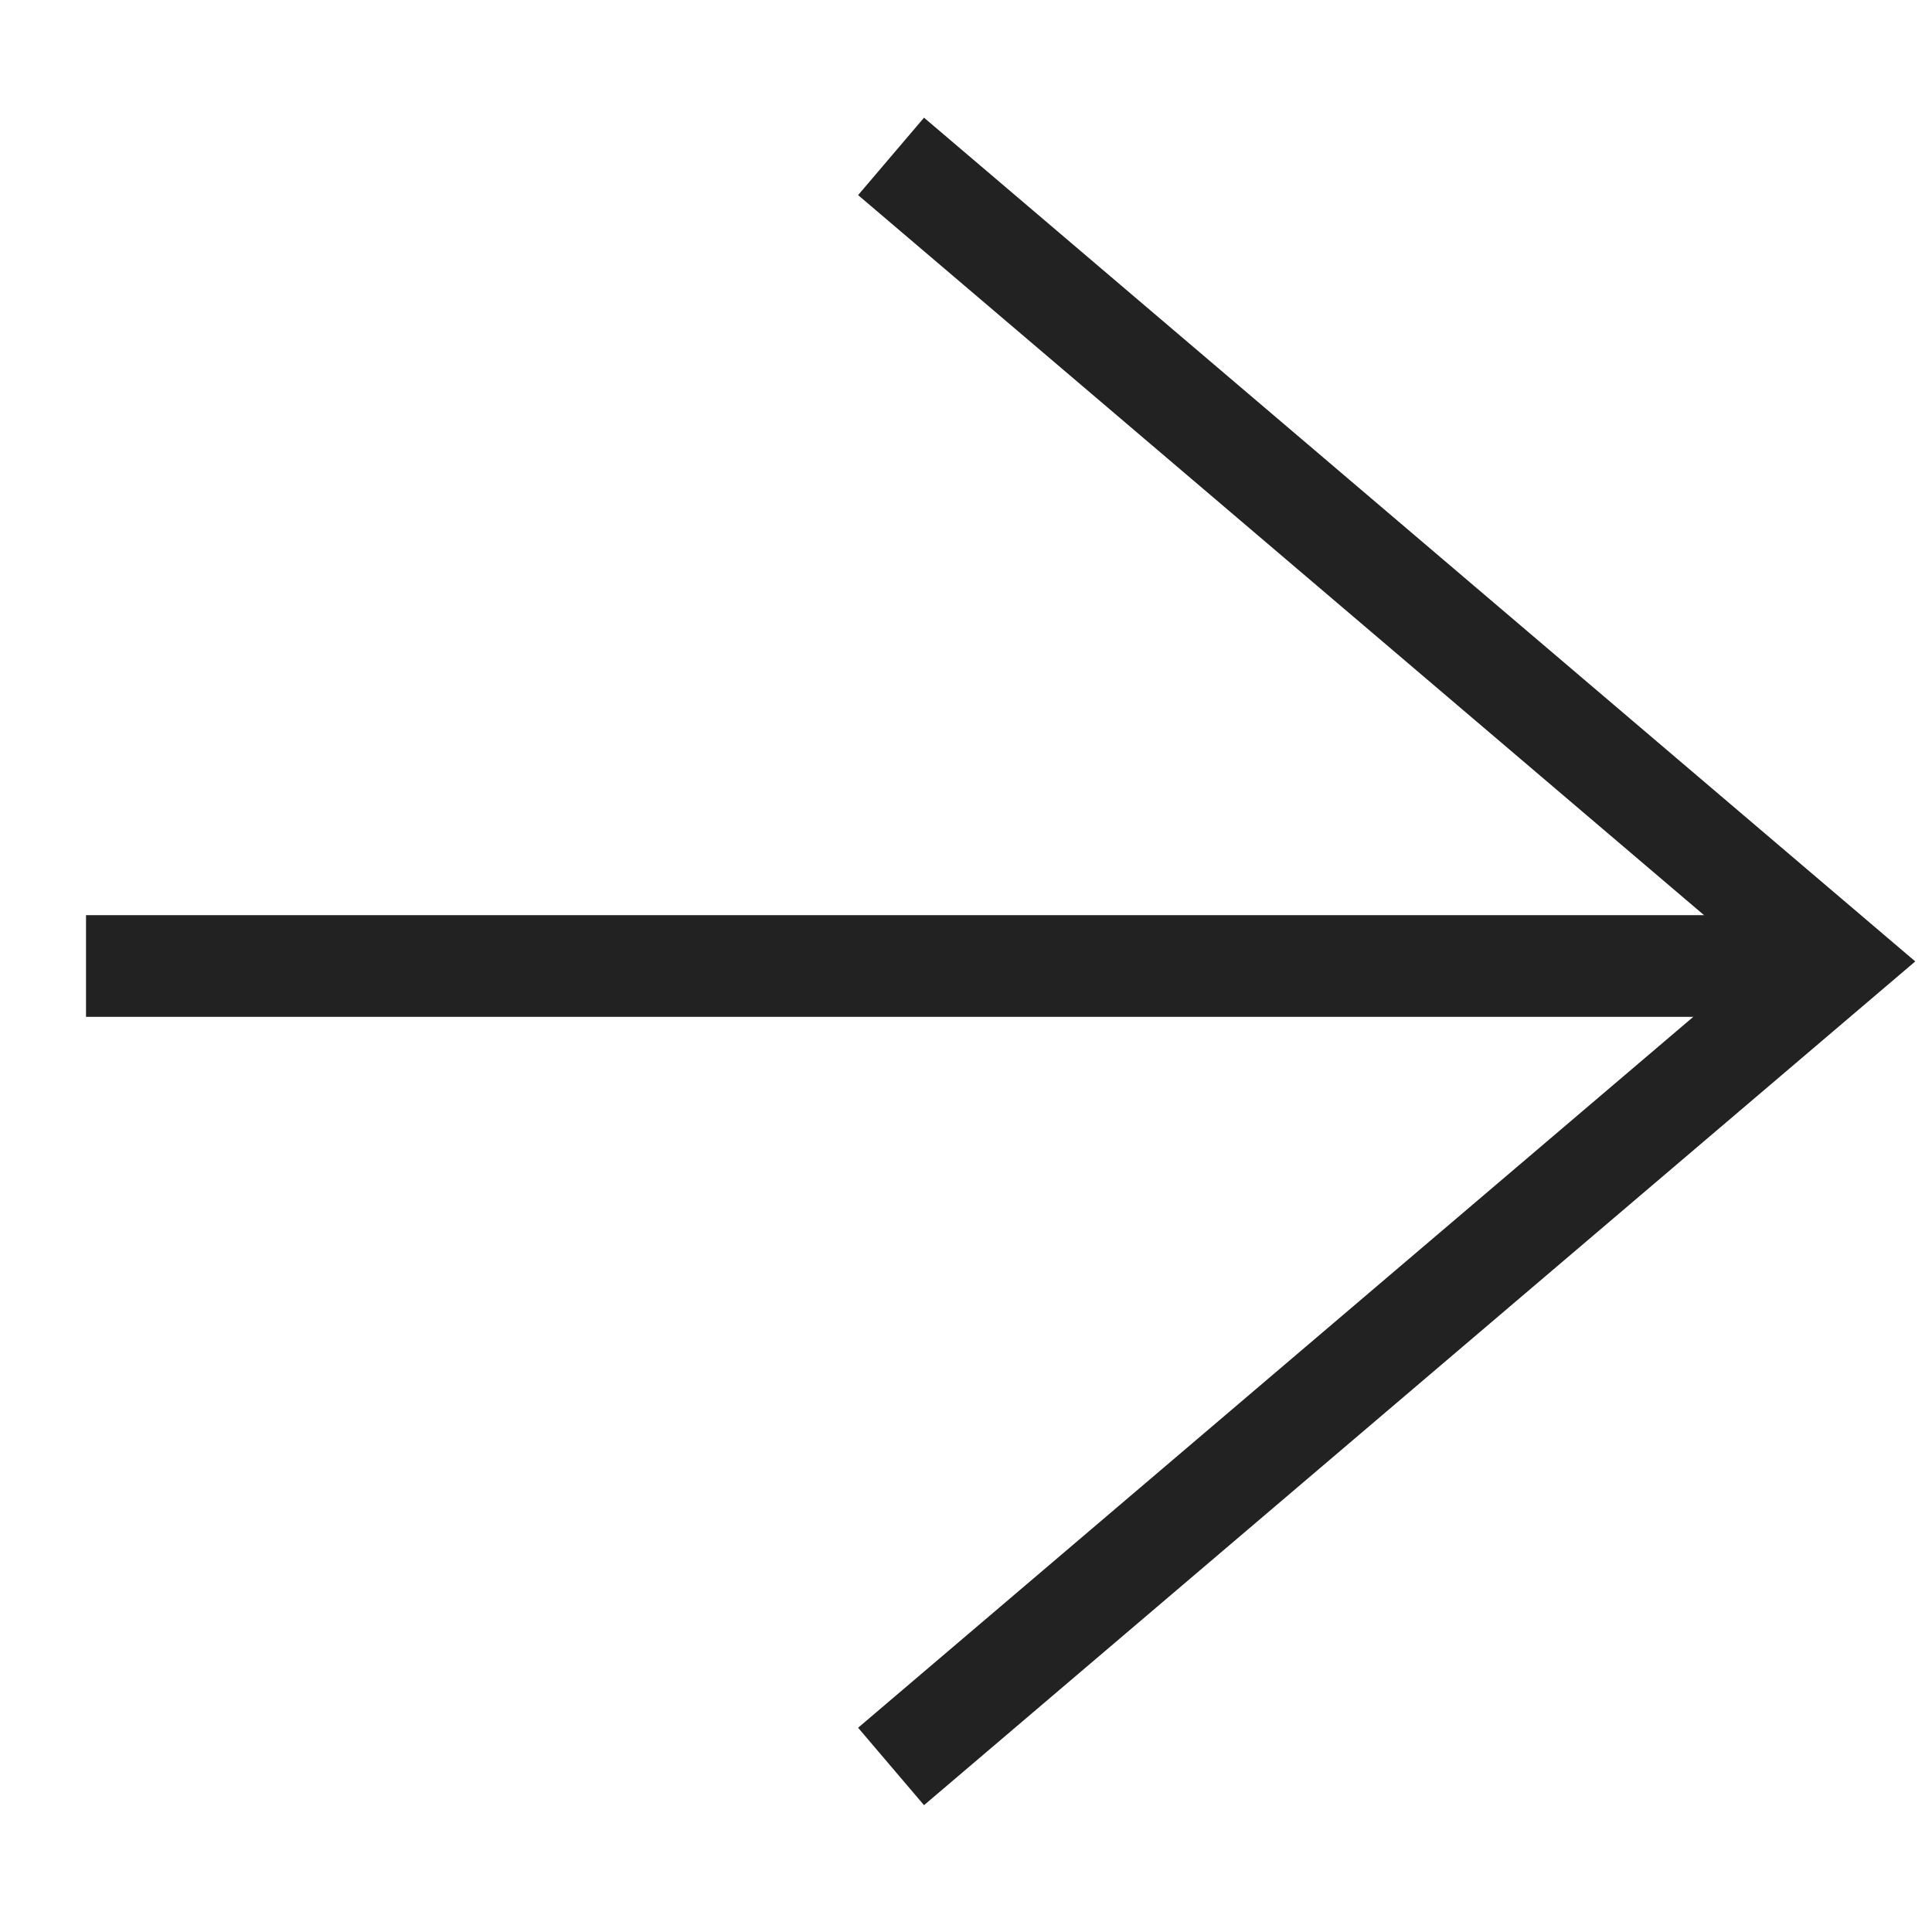
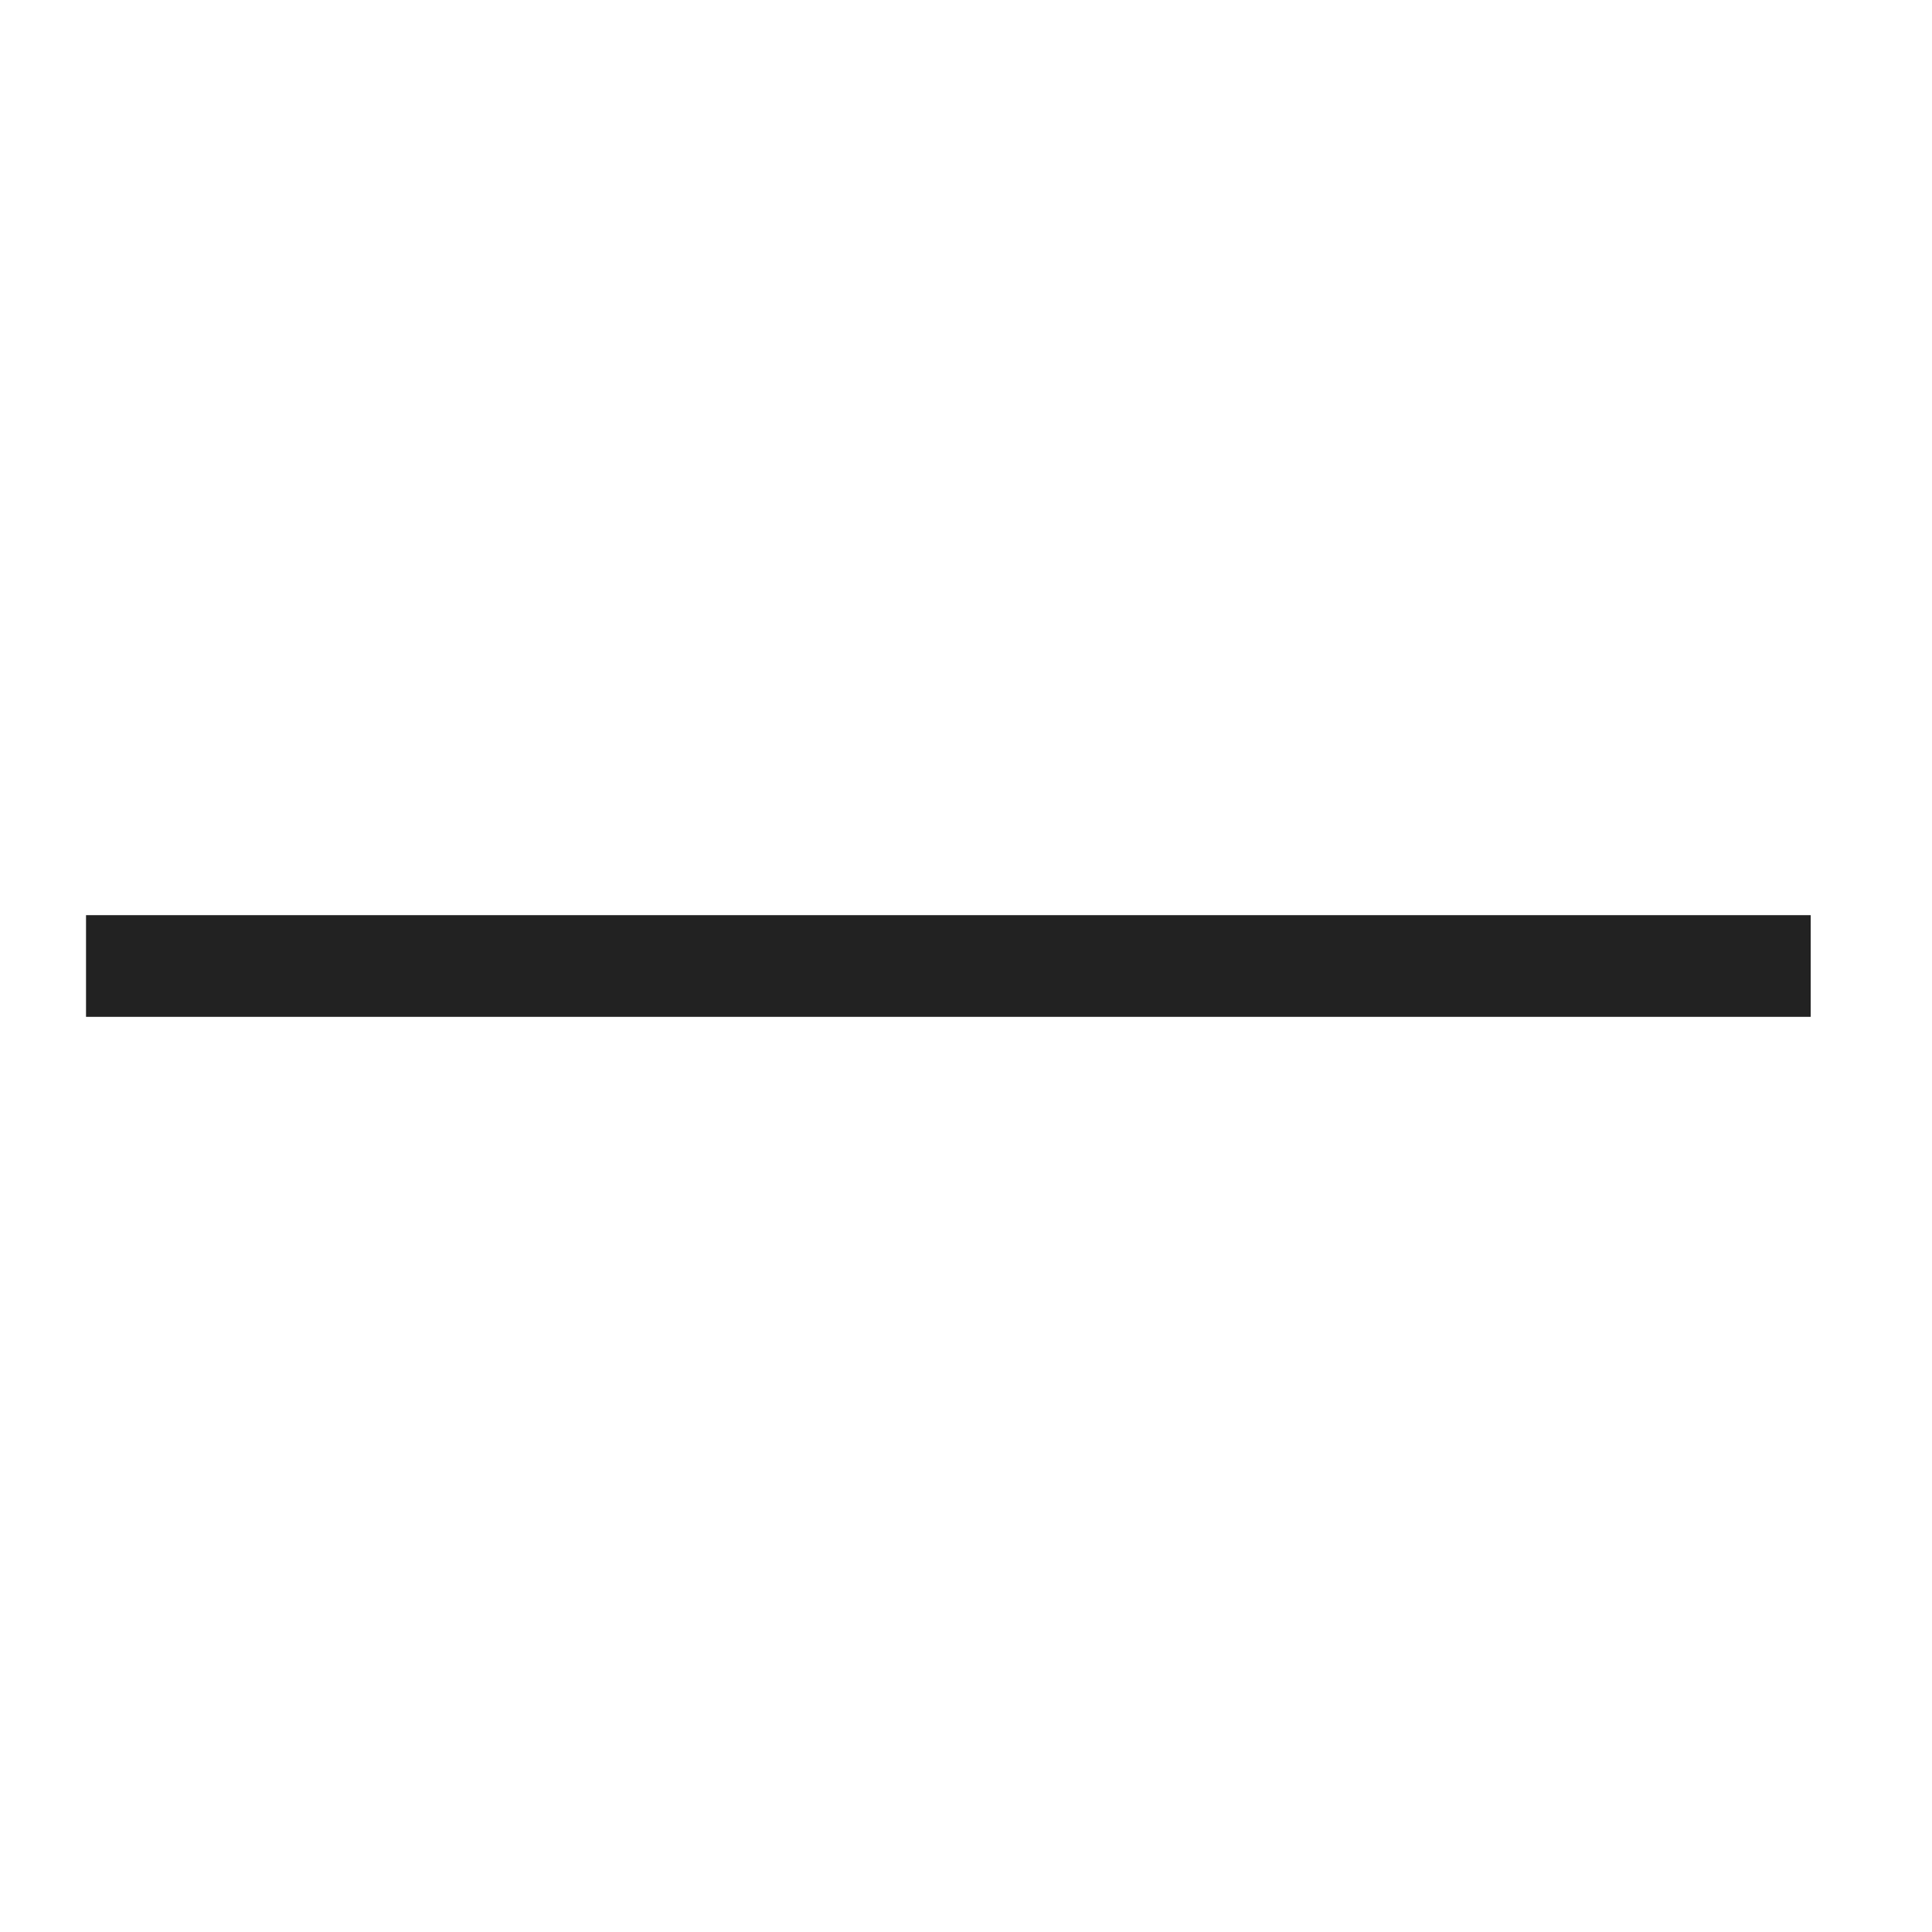
<svg xmlns="http://www.w3.org/2000/svg" width="19" height="19" viewBox="0 0 19 19" fill="none">
-   <path d="M8.763 1.538L18.064 9.455L8.763 17.372" stroke="#222222" />
  <path d="M17.807 9.5H0.846" stroke="#222222" />
</svg>